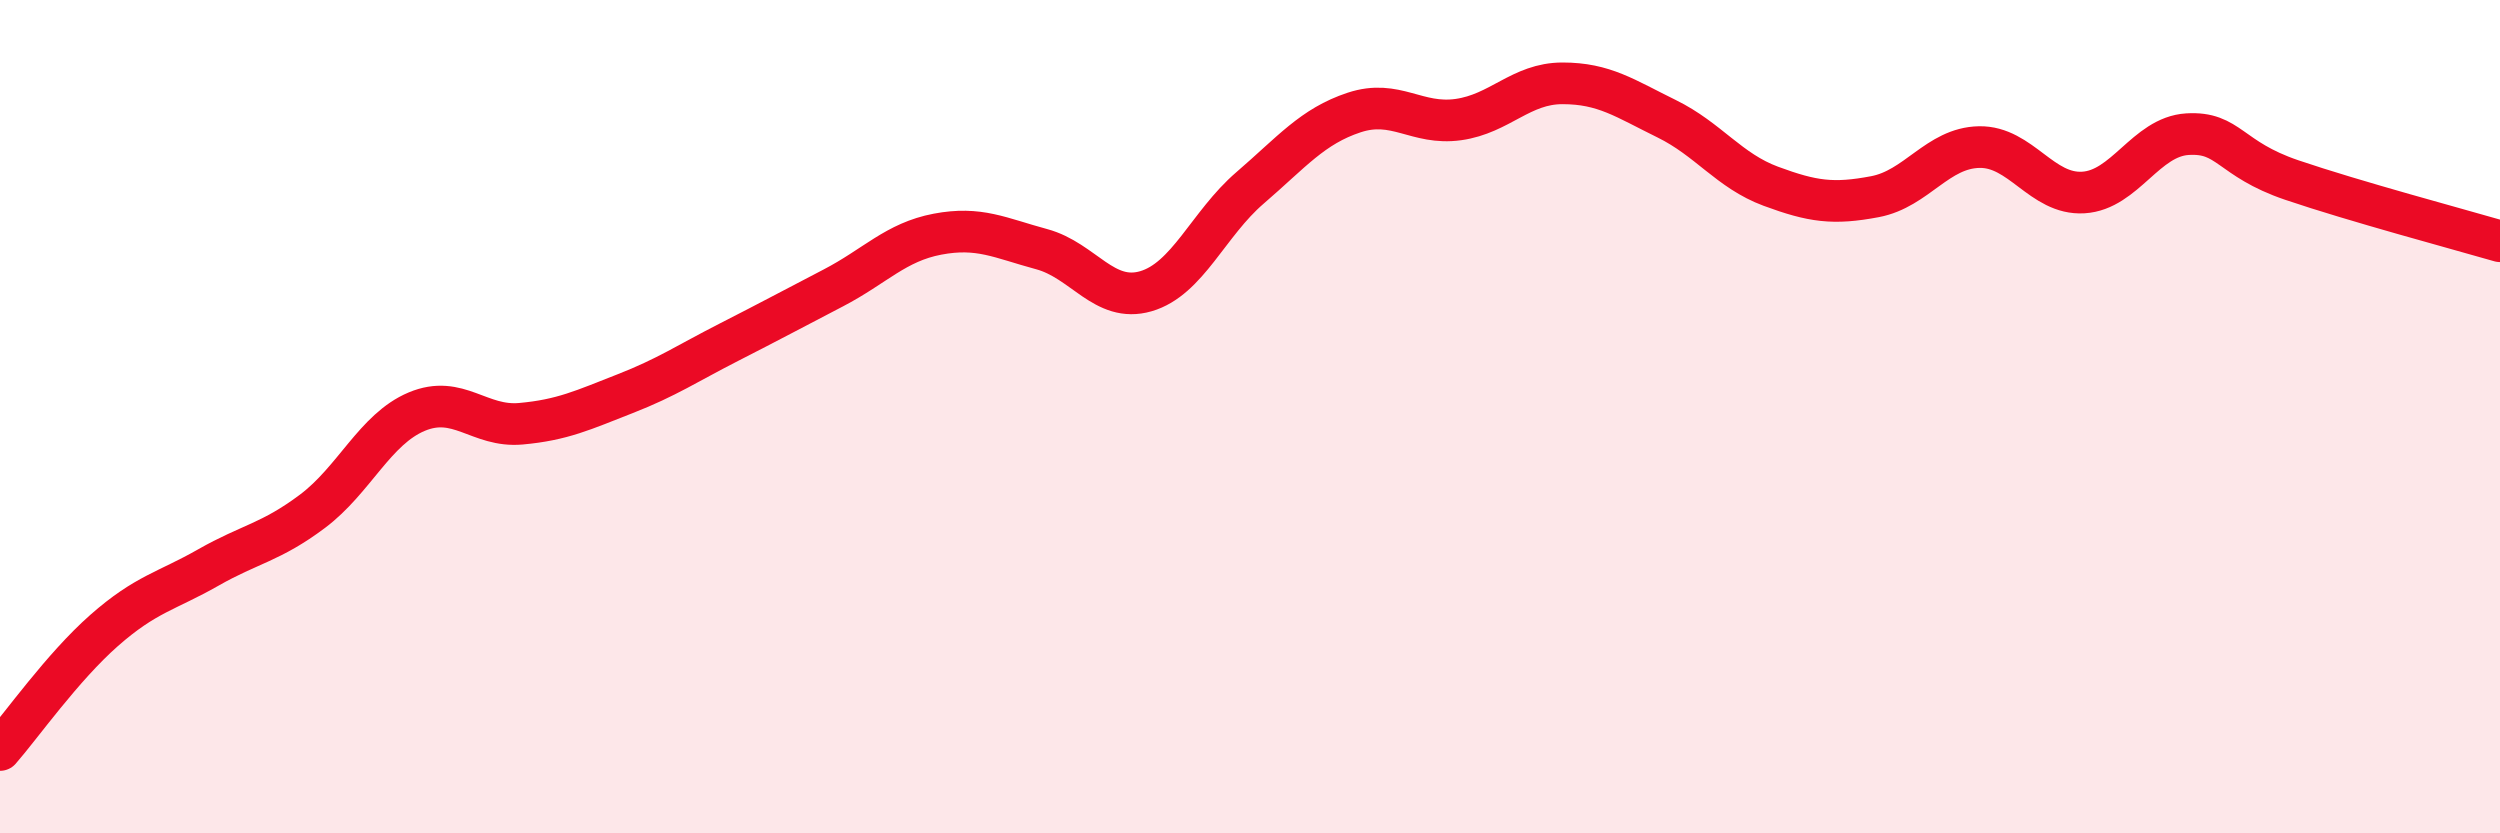
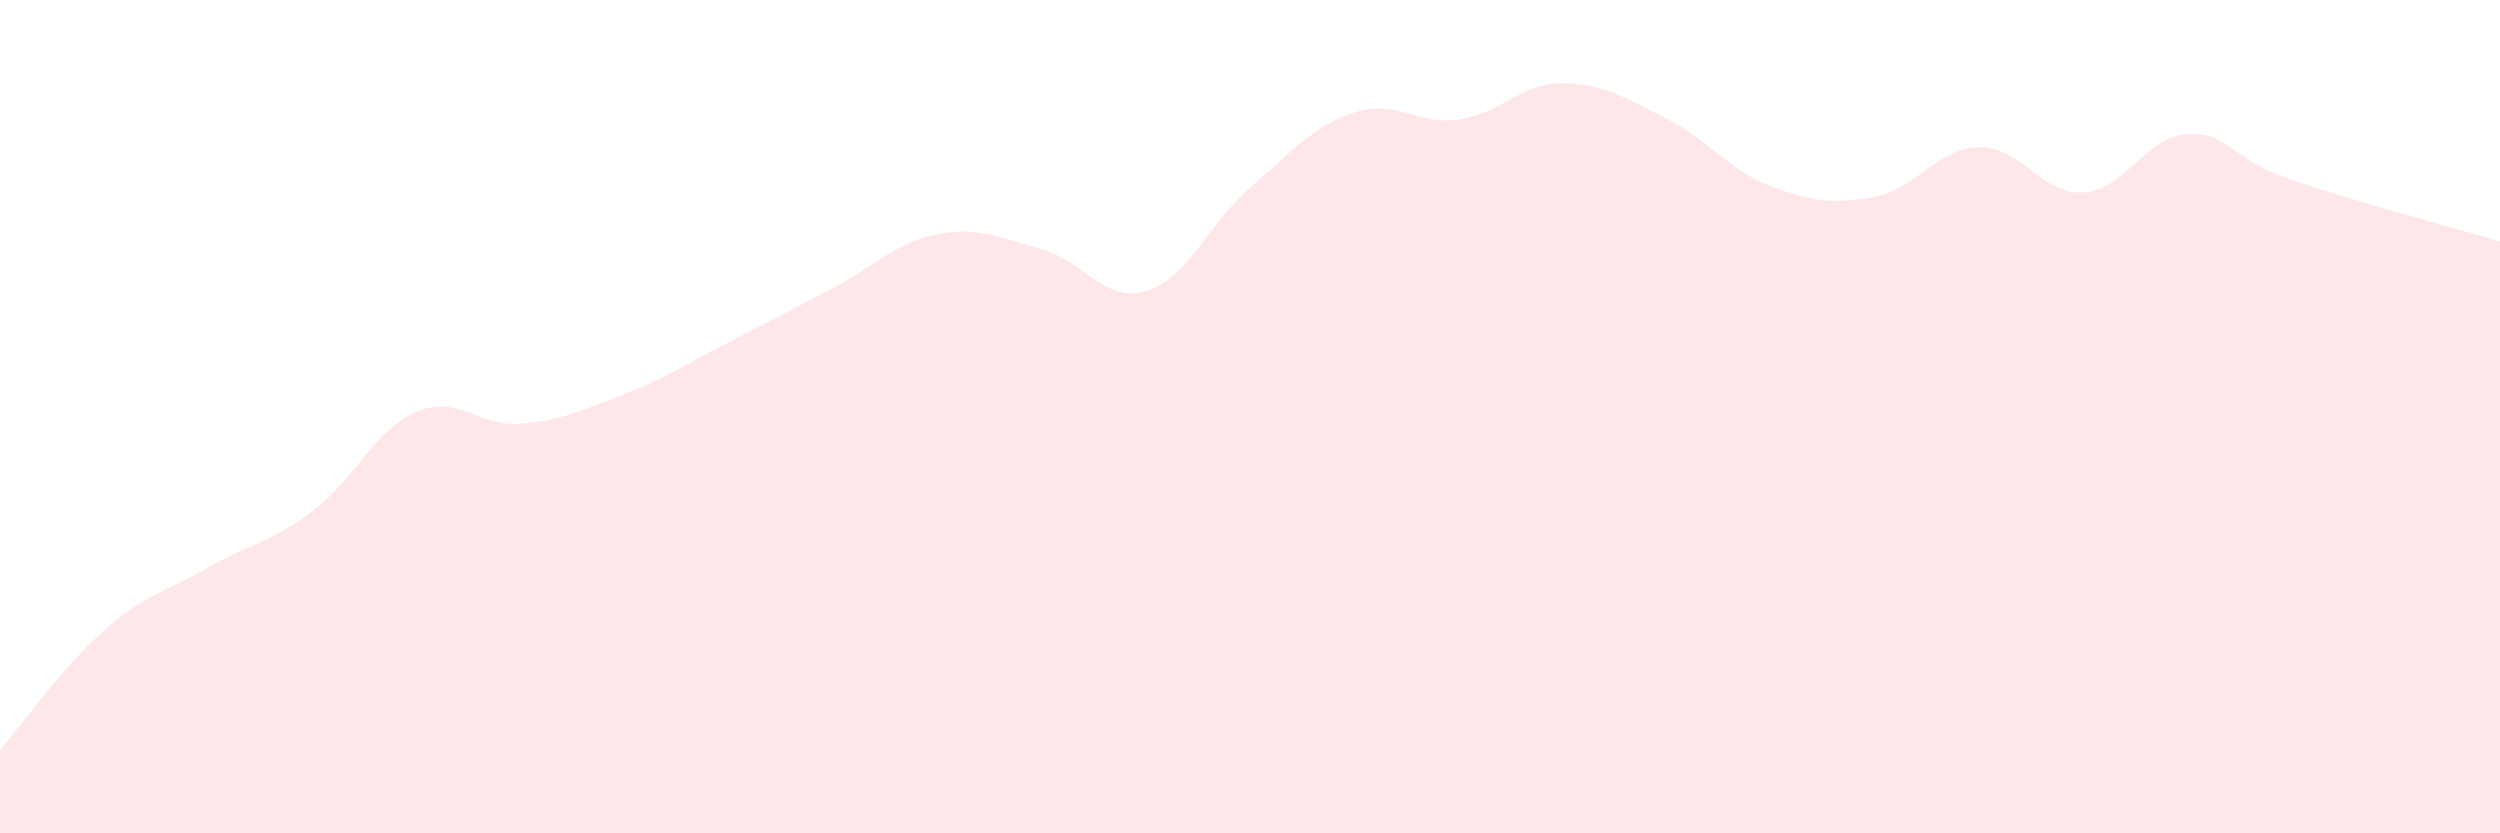
<svg xmlns="http://www.w3.org/2000/svg" width="60" height="20" viewBox="0 0 60 20">
  <path d="M 0,18 C 0.5,17.43 1.5,16.01 2.5,15.13 C 3.5,14.25 4,14.19 5,13.62 C 6,13.05 6.5,13.02 7.5,12.27 C 8.5,11.52 9,10.3 10,9.88 C 11,9.46 11.5,10.26 12.5,10.17 C 13.5,10.08 14,9.84 15,9.45 C 16,9.06 16.5,8.72 17.5,8.21 C 18.5,7.7 19,7.43 20,6.91 C 21,6.39 21.5,5.81 22.5,5.62 C 23.5,5.43 24,5.71 25,5.98 C 26,6.25 26.5,7.28 27.5,6.99 C 28.5,6.7 29,5.37 30,4.51 C 31,3.65 31.5,3.03 32.5,2.7 C 33.5,2.37 34,3.01 35,2.87 C 36,2.73 36.5,2 37.5,2 C 38.5,2 39,2.36 40,2.85 C 41,3.34 41.5,4.1 42.5,4.47 C 43.5,4.84 44,4.91 45,4.72 C 46,4.53 46.5,3.55 47.5,3.53 C 48.5,3.51 49,4.68 50,4.62 C 51,4.56 51.5,3.28 52.5,3.22 C 53.5,3.16 53.5,3.81 55,4.32 C 56.5,4.83 59,5.5 60,5.79L60 20L0 20Z" fill="#EB0A25" opacity="0.1" stroke-linecap="round" stroke-linejoin="round" />
-   <path d="M 0,18 C 0.5,17.43 1.5,16.01 2.5,15.13 C 3.5,14.25 4,14.19 5,13.62 C 6,13.05 6.5,13.02 7.5,12.27 C 8.5,11.52 9,10.3 10,9.88 C 11,9.46 11.5,10.26 12.5,10.17 C 13.5,10.08 14,9.84 15,9.45 C 16,9.06 16.5,8.72 17.5,8.21 C 18.5,7.7 19,7.43 20,6.91 C 21,6.39 21.5,5.81 22.5,5.62 C 23.5,5.43 24,5.71 25,5.98 C 26,6.25 26.5,7.28 27.5,6.99 C 28.5,6.7 29,5.37 30,4.51 C 31,3.65 31.5,3.03 32.5,2.7 C 33.5,2.37 34,3.01 35,2.87 C 36,2.73 36.5,2 37.5,2 C 38.5,2 39,2.36 40,2.85 C 41,3.34 41.5,4.1 42.5,4.47 C 43.5,4.84 44,4.91 45,4.72 C 46,4.53 46.5,3.55 47.5,3.53 C 48.5,3.51 49,4.68 50,4.62 C 51,4.56 51.5,3.28 52.5,3.22 C 53.5,3.16 53.5,3.81 55,4.32 C 56.5,4.83 59,5.5 60,5.79" stroke="#EB0A25" stroke-width="1" fill="none" stroke-linecap="round" stroke-linejoin="round" />
</svg>